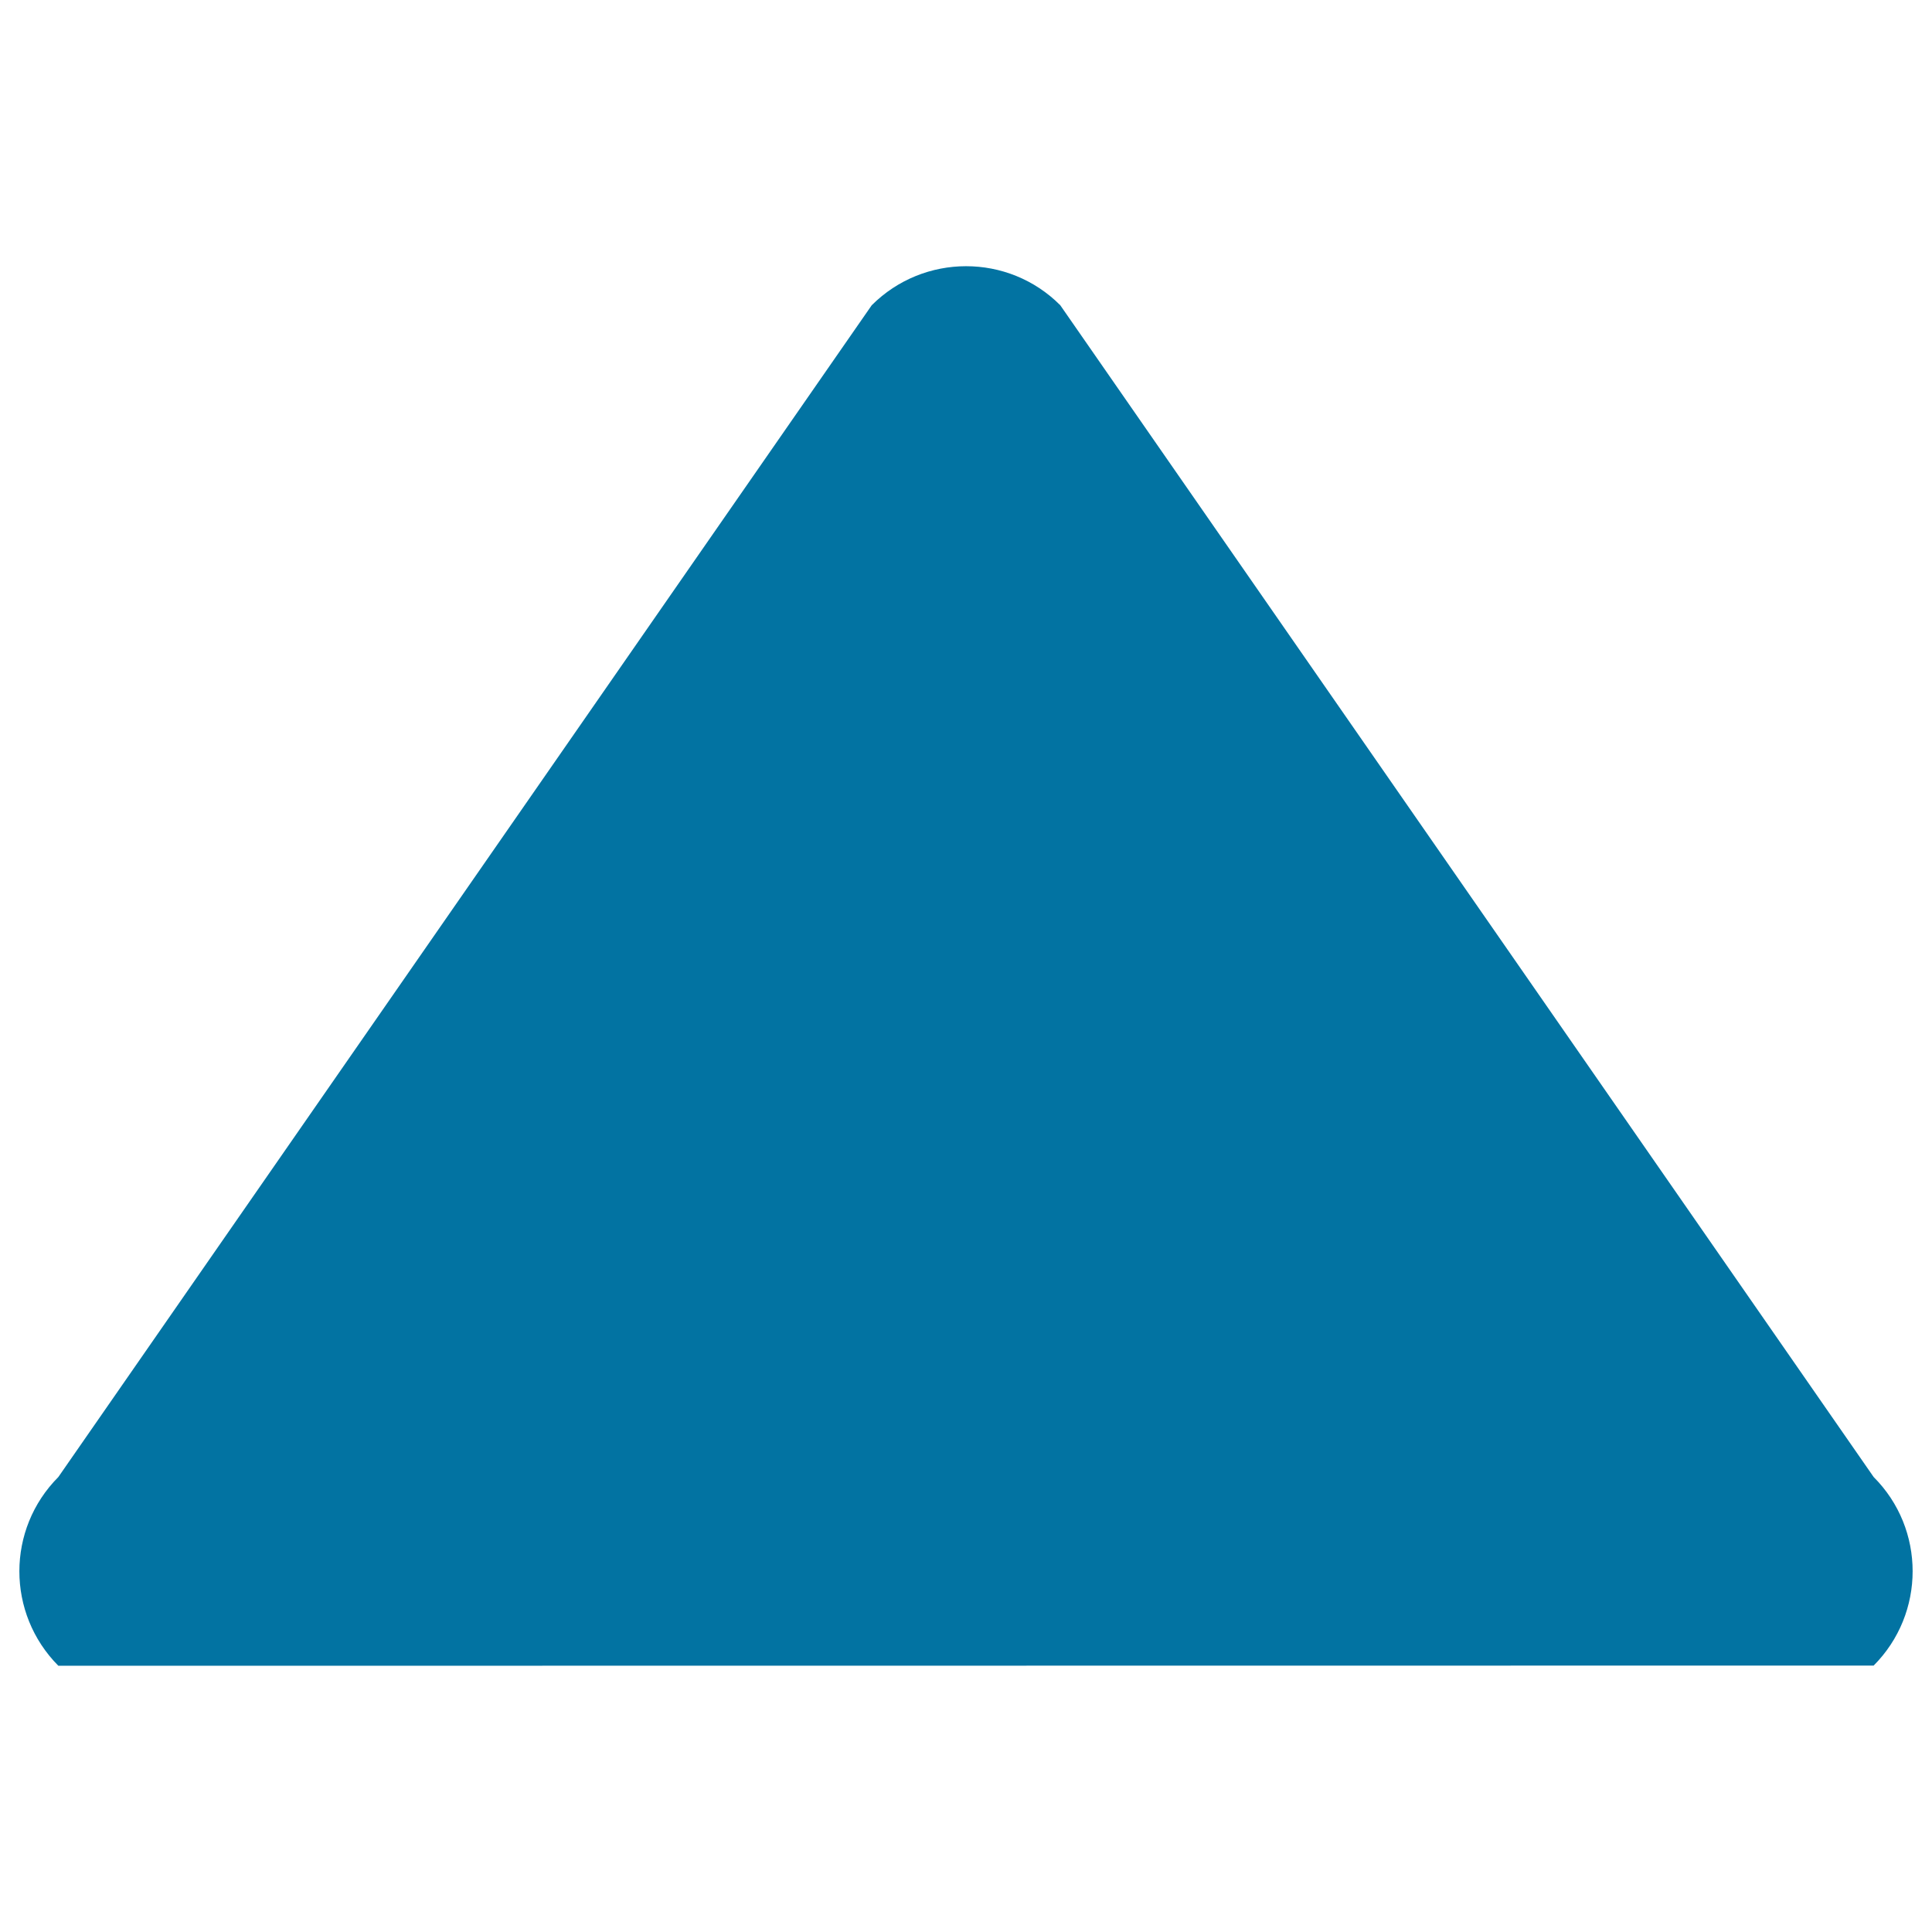
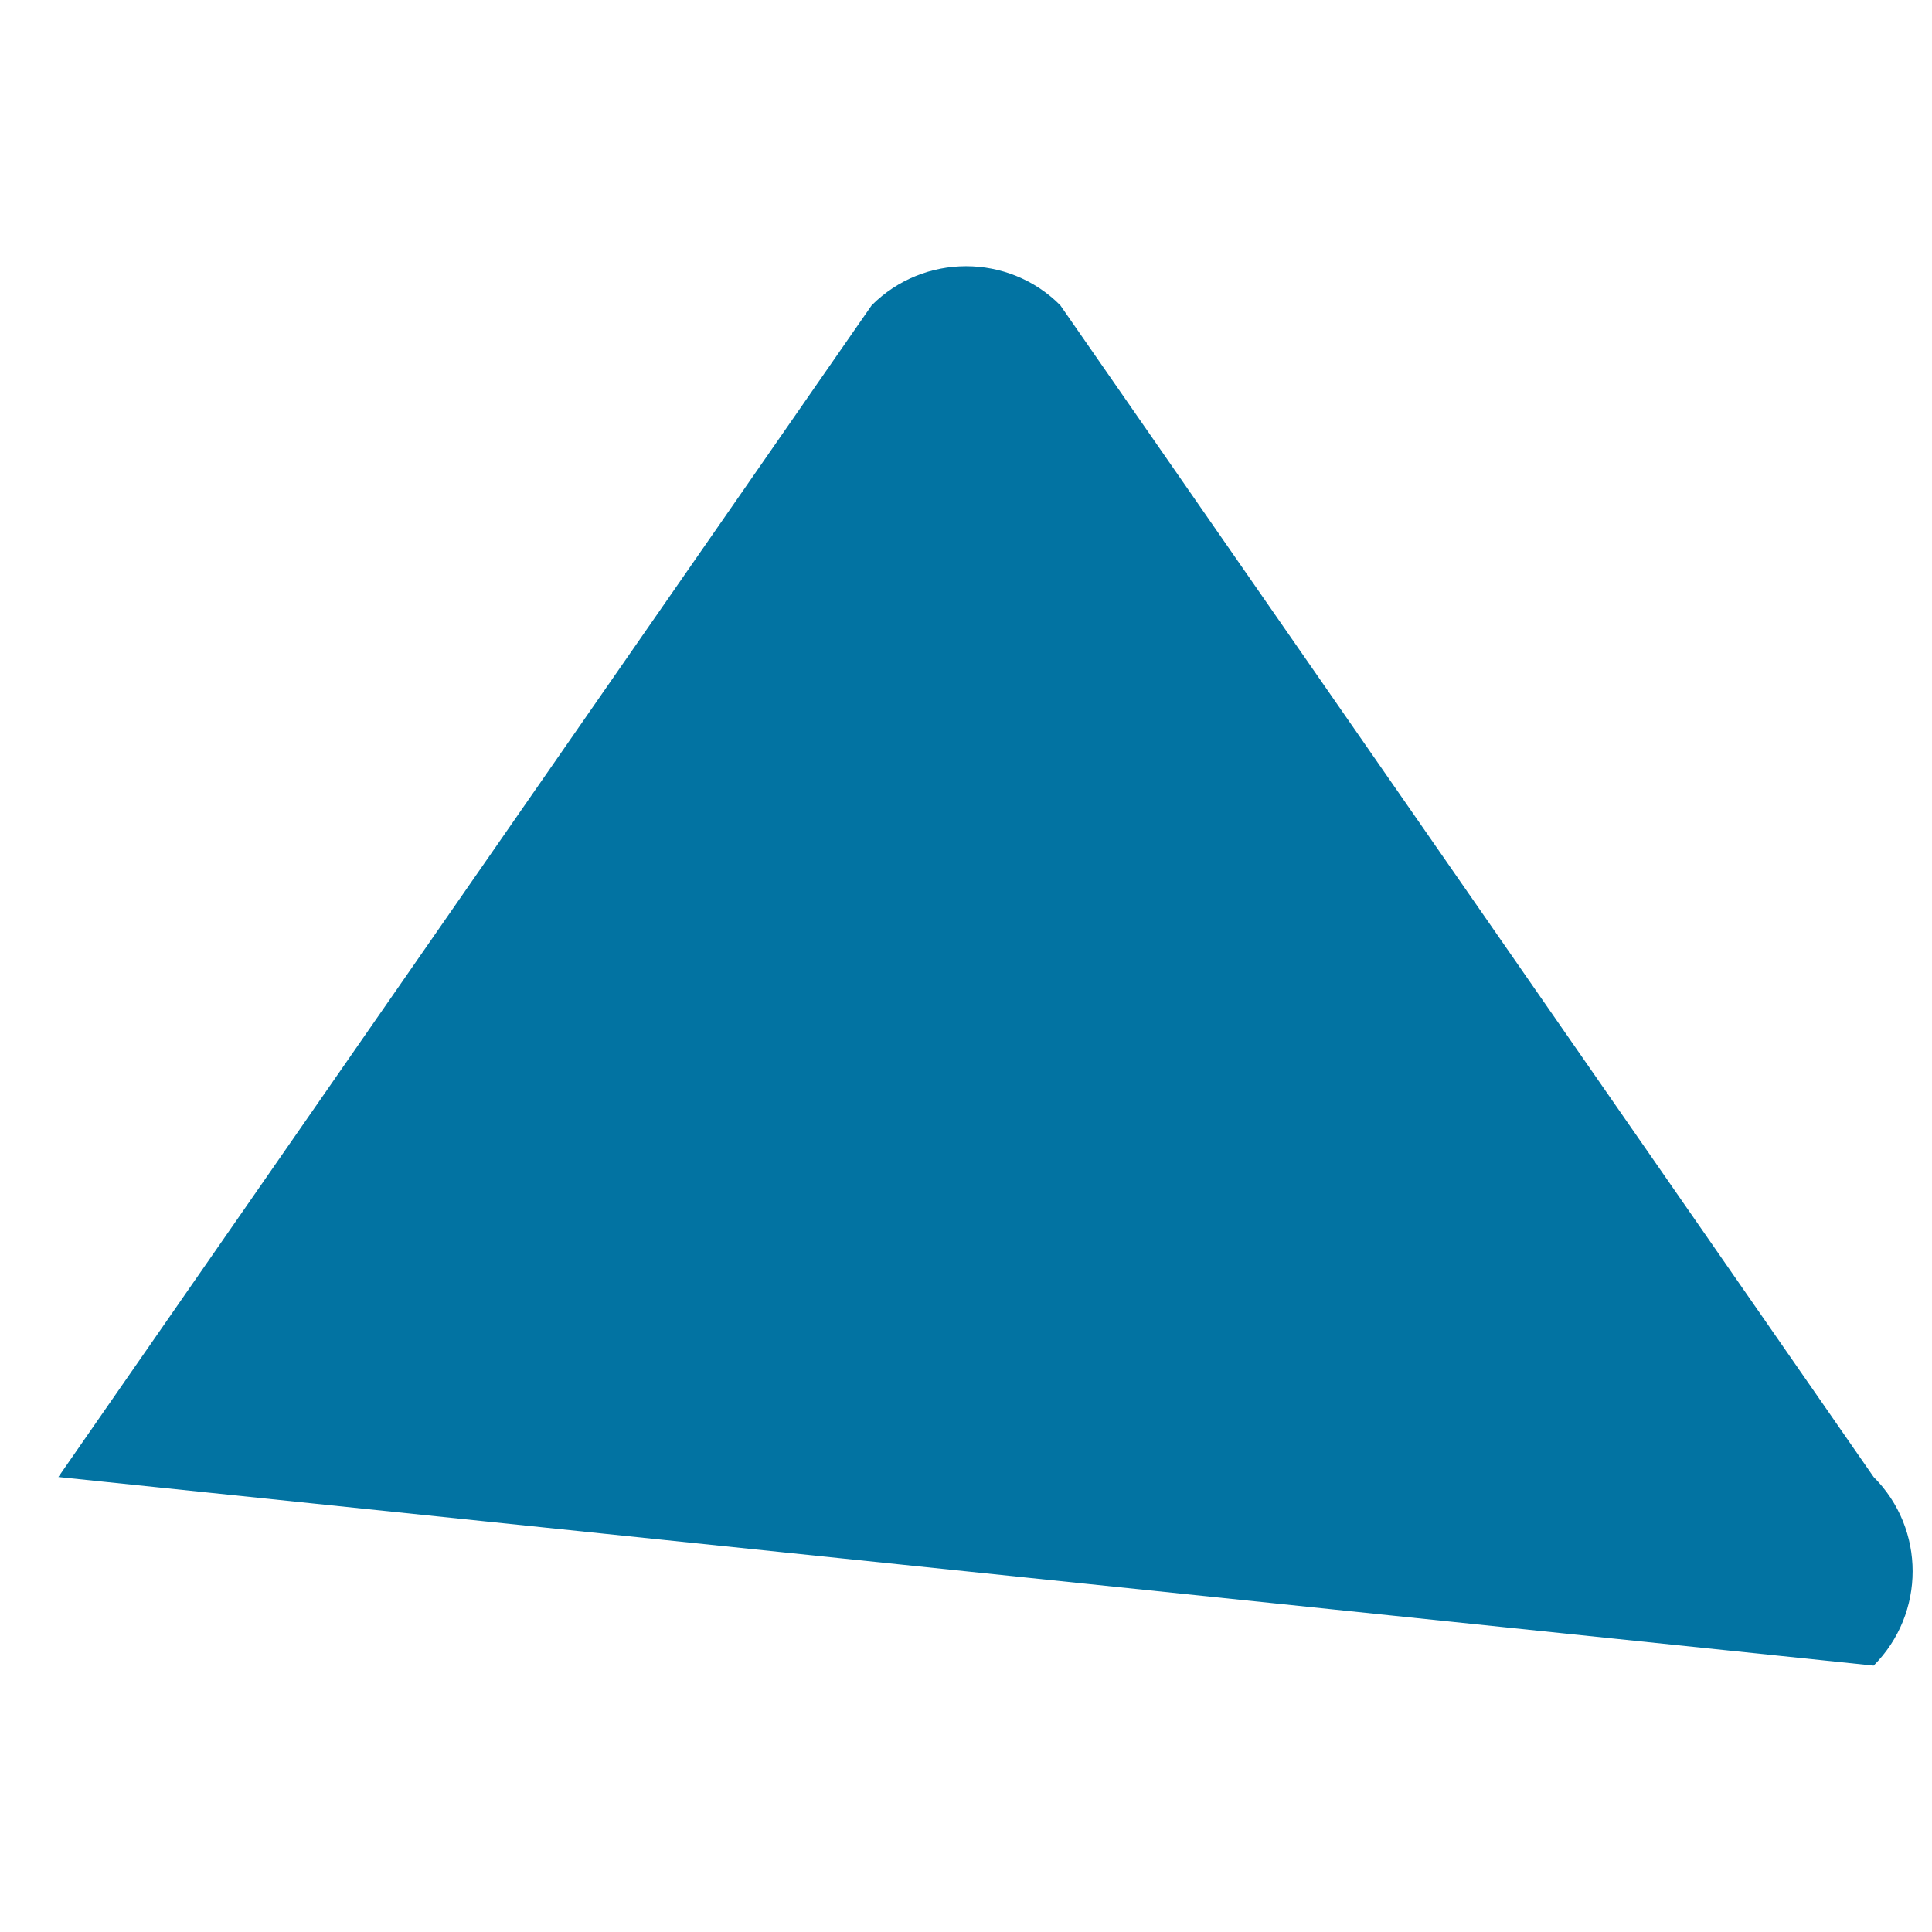
<svg xmlns="http://www.w3.org/2000/svg" viewBox="0 0 1000 1000" style="fill:#0273a2">
  <title>Arrowup SVG icon</title>
-   <path d="M969.8,862.1c26.9-27,26.9-70.7,0-97.6l-421-606.5c-26.9-27-70.7-26.9-97.6,0l-421,606.5c-26.9,27-26.9,70.6,0,97.7L969.8,862.1z" />
+   <path d="M969.8,862.1c26.9-27,26.9-70.7,0-97.6l-421-606.5c-26.9-27-70.7-26.9-97.6,0l-421,606.5L969.8,862.1z" />
</svg>